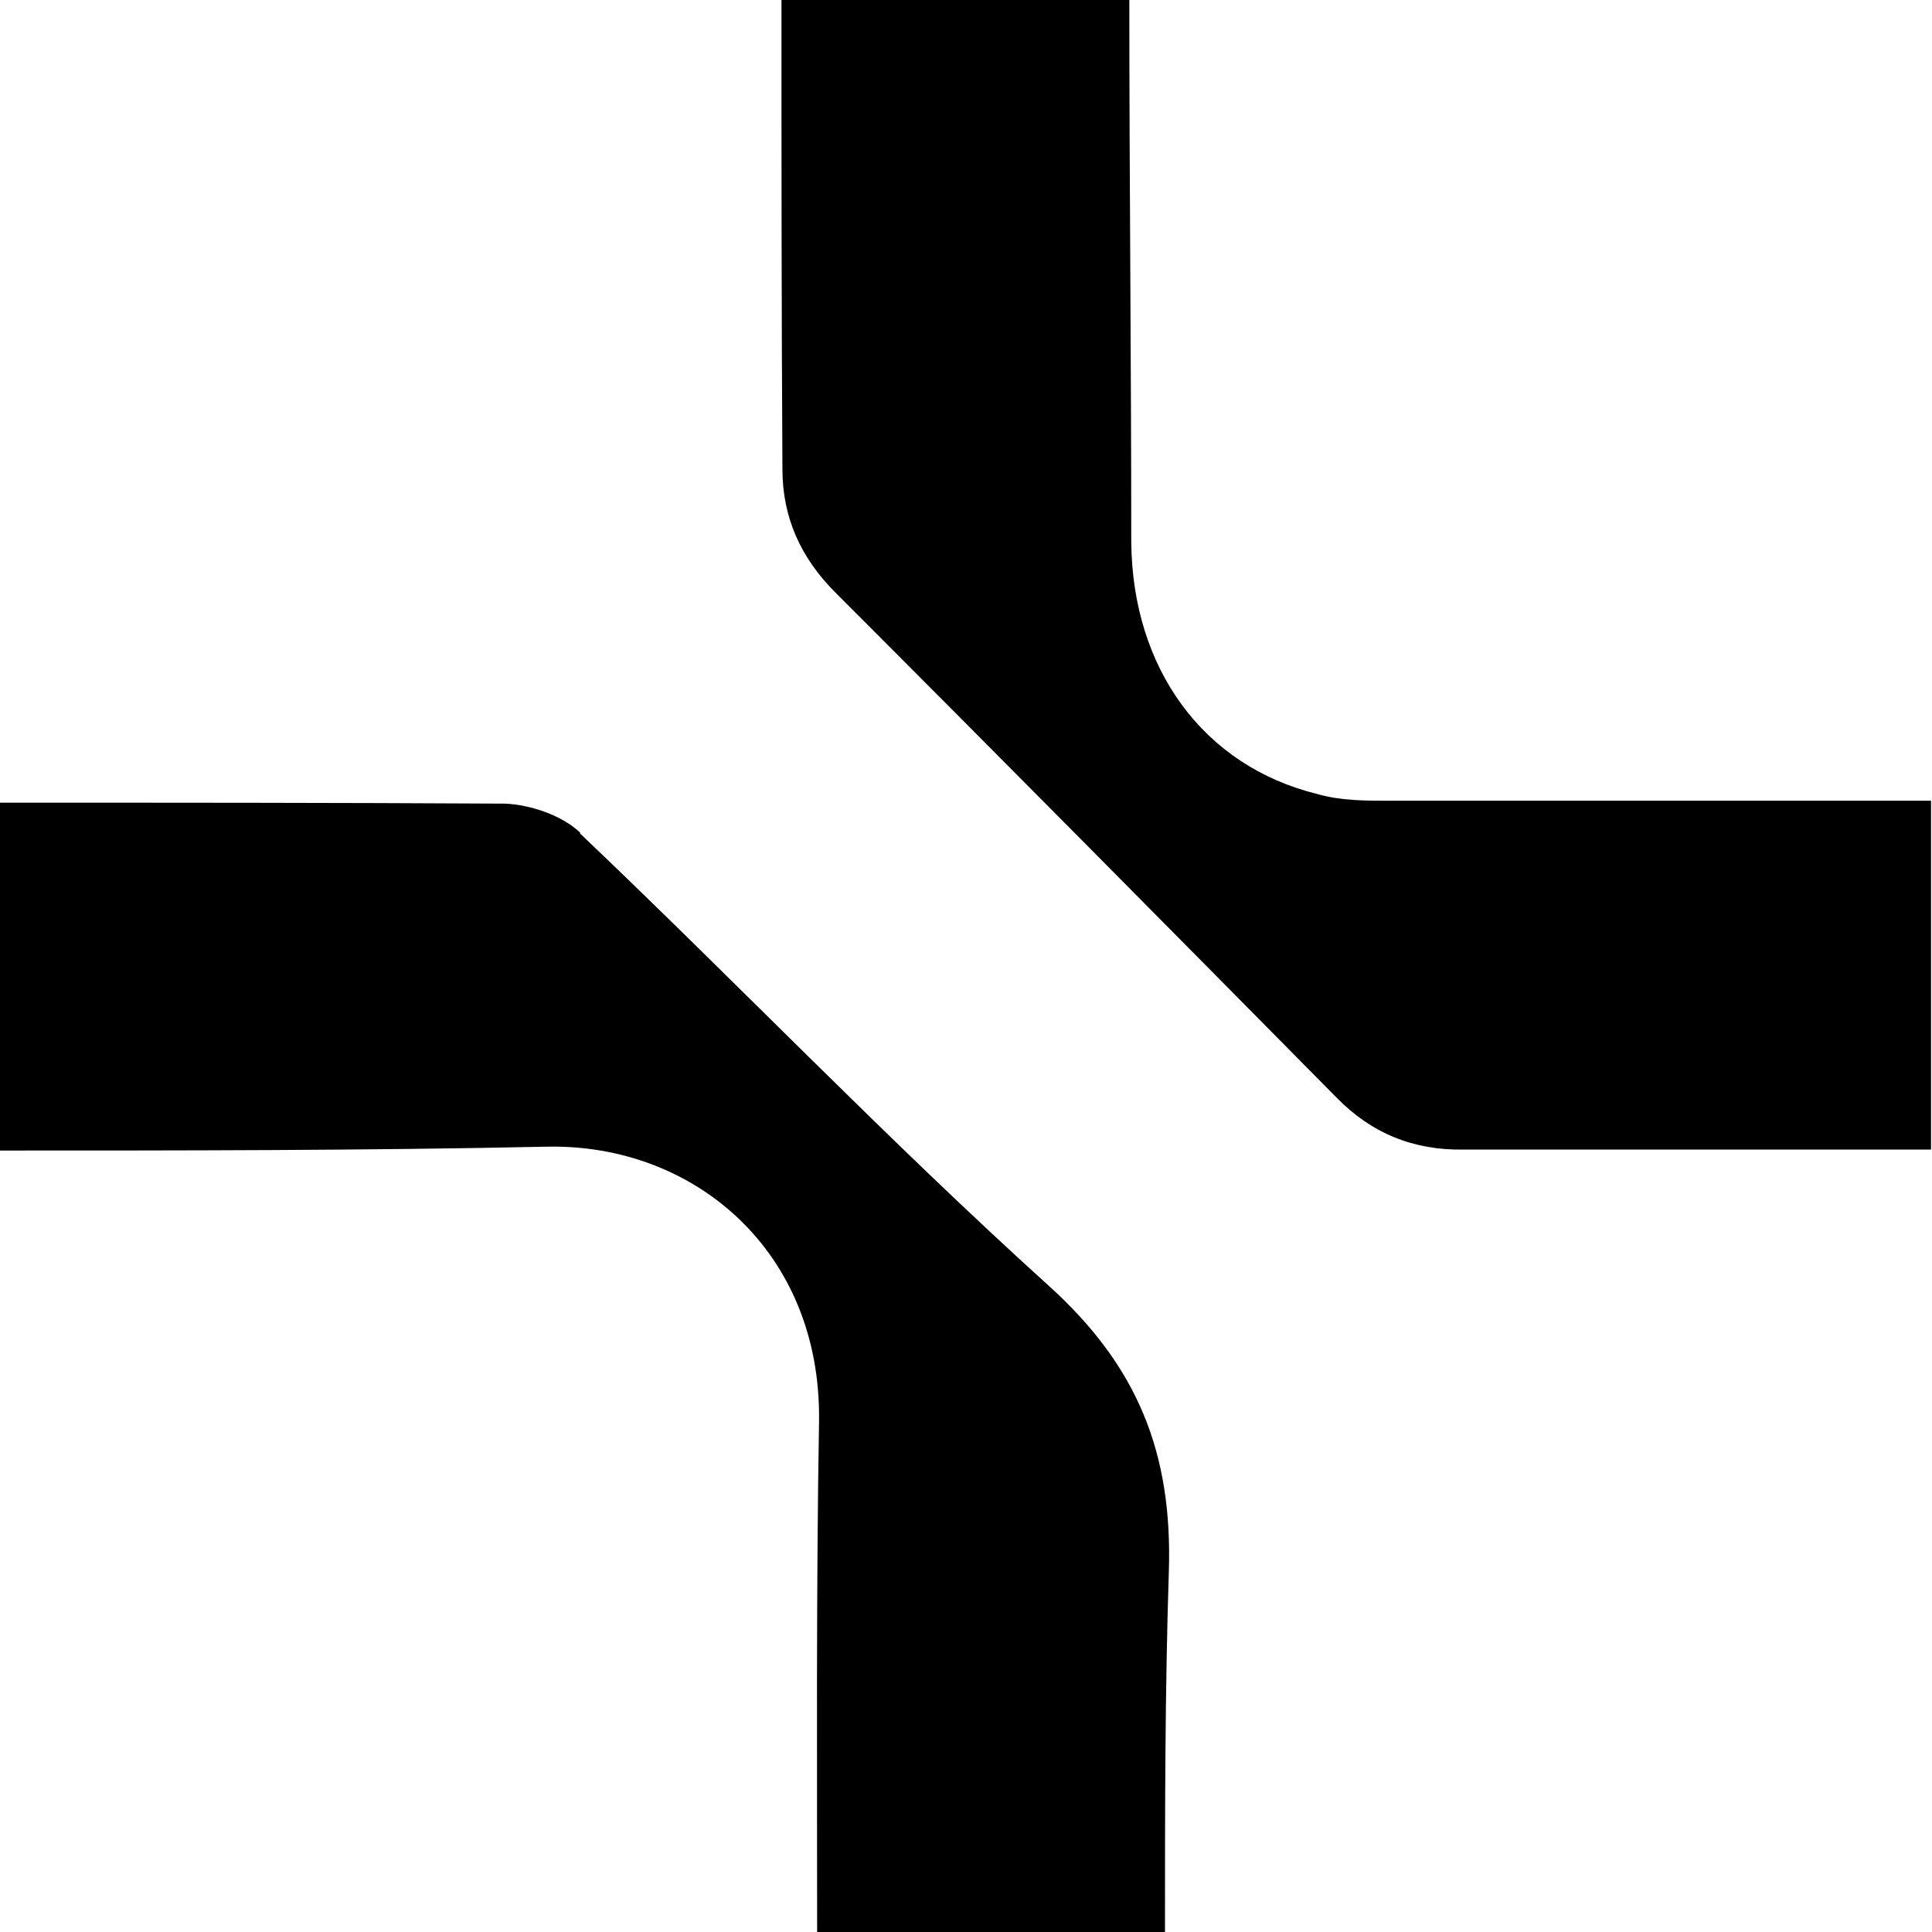
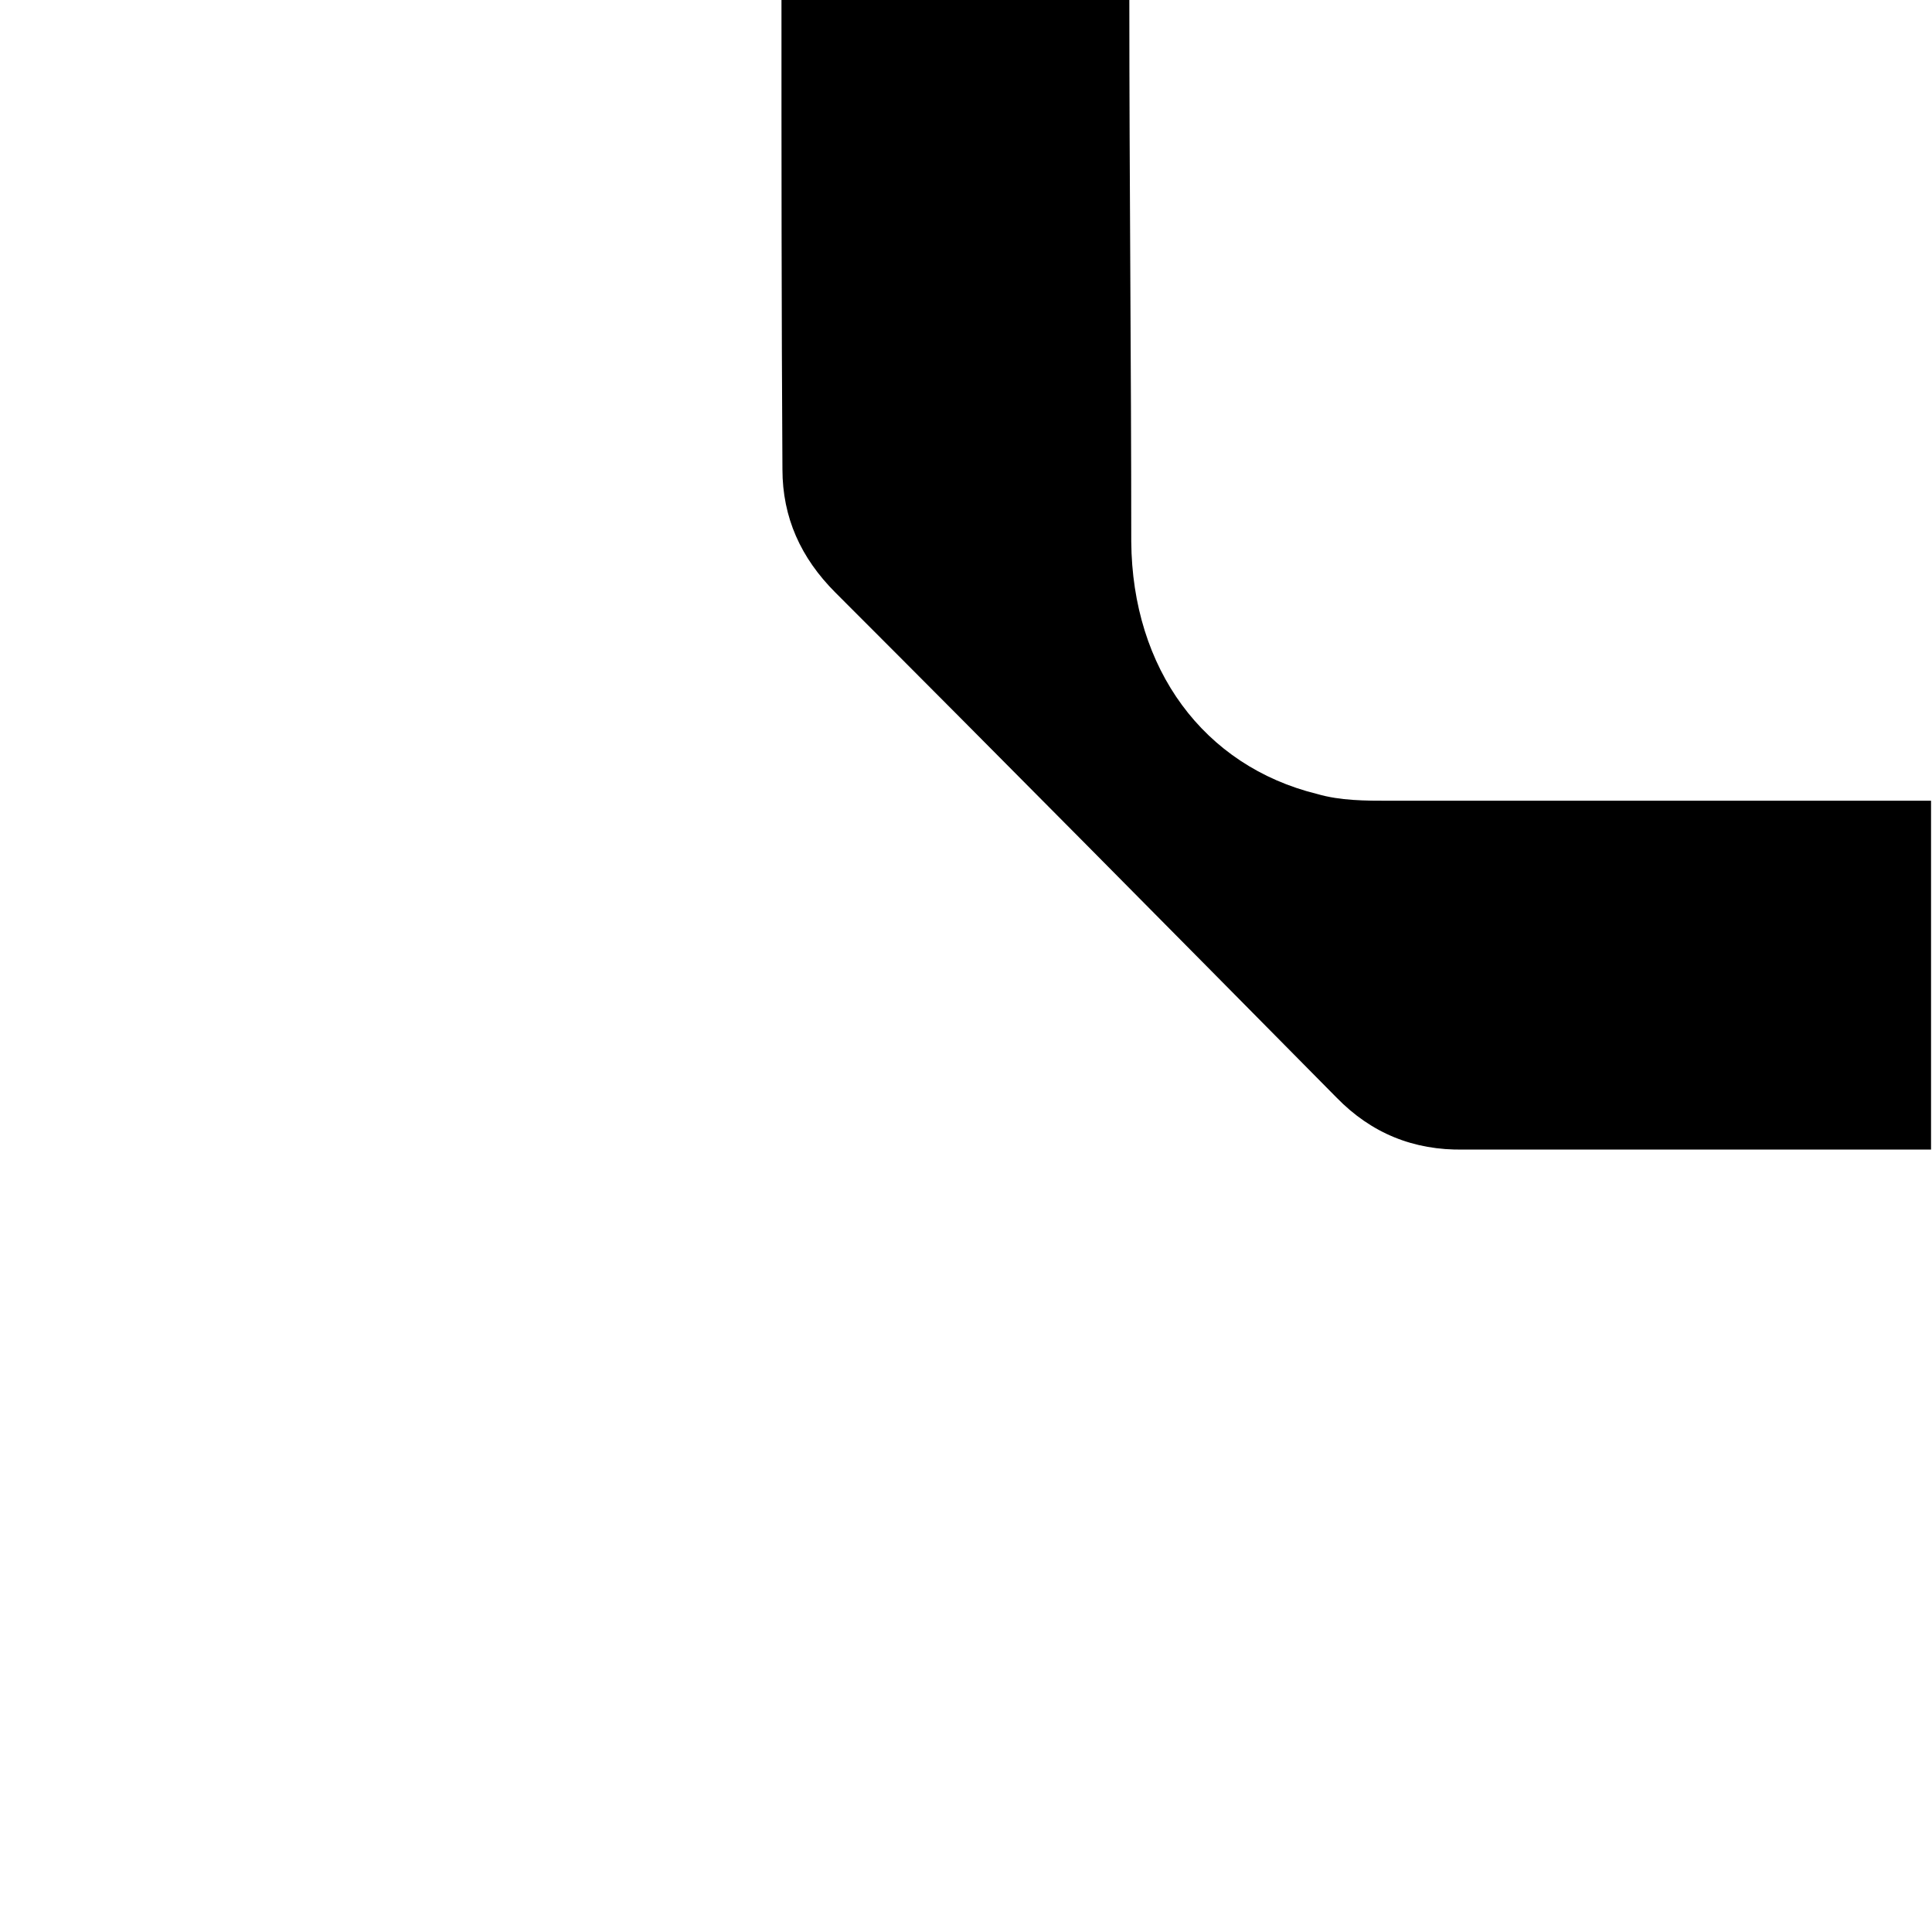
<svg xmlns="http://www.w3.org/2000/svg" id="Layer_2" data-name="Layer 2" viewBox="0 0 20.05 20.05">
  <defs>
    <style>
            .cls-1 {
            fill: #000;
            stroke-width: 0px;
            }
        </style>
  </defs>
  <g id="Layer_1-2" data-name="Layer 1">
    <g>
-       <path class="cls-1" d="M6.02,8.64c-.19-.18-.52-.29-.78-.3-1.75-.01-3.49-.01-5.24-.01v3.61c1.89,0,3.79,0,5.68-.04,1.52-.03,2.84,1.08,2.82,2.84-.03,1.77-.02,3.54-.02,5.31h3.61c0-1.25,0-2.5.04-3.74.04-1.24-.33-2.14-1.25-2.97-1.67-1.51-3.23-3.14-4.86-4.69Z" />
      <path class="cls-1" d="M14.42,8.31c-.25,0-.51,0-.75-.07-1.18-.29-1.92-1.3-1.93-2.62,0-1.87-.02-3.75-.02-5.62h-3.61c0,1.62,0,3.25.01,4.87,0,.5.19.92.55,1.28,1.74,1.74,3.47,3.49,5.2,5.24.36.37.8.55,1.32.54.45,0,.9,0,1.34,0,1.17,0,2.34,0,3.51,0v-3.62c-1.88,0-3.75,0-5.63,0Z" />
    </g>
  </g>
</svg>